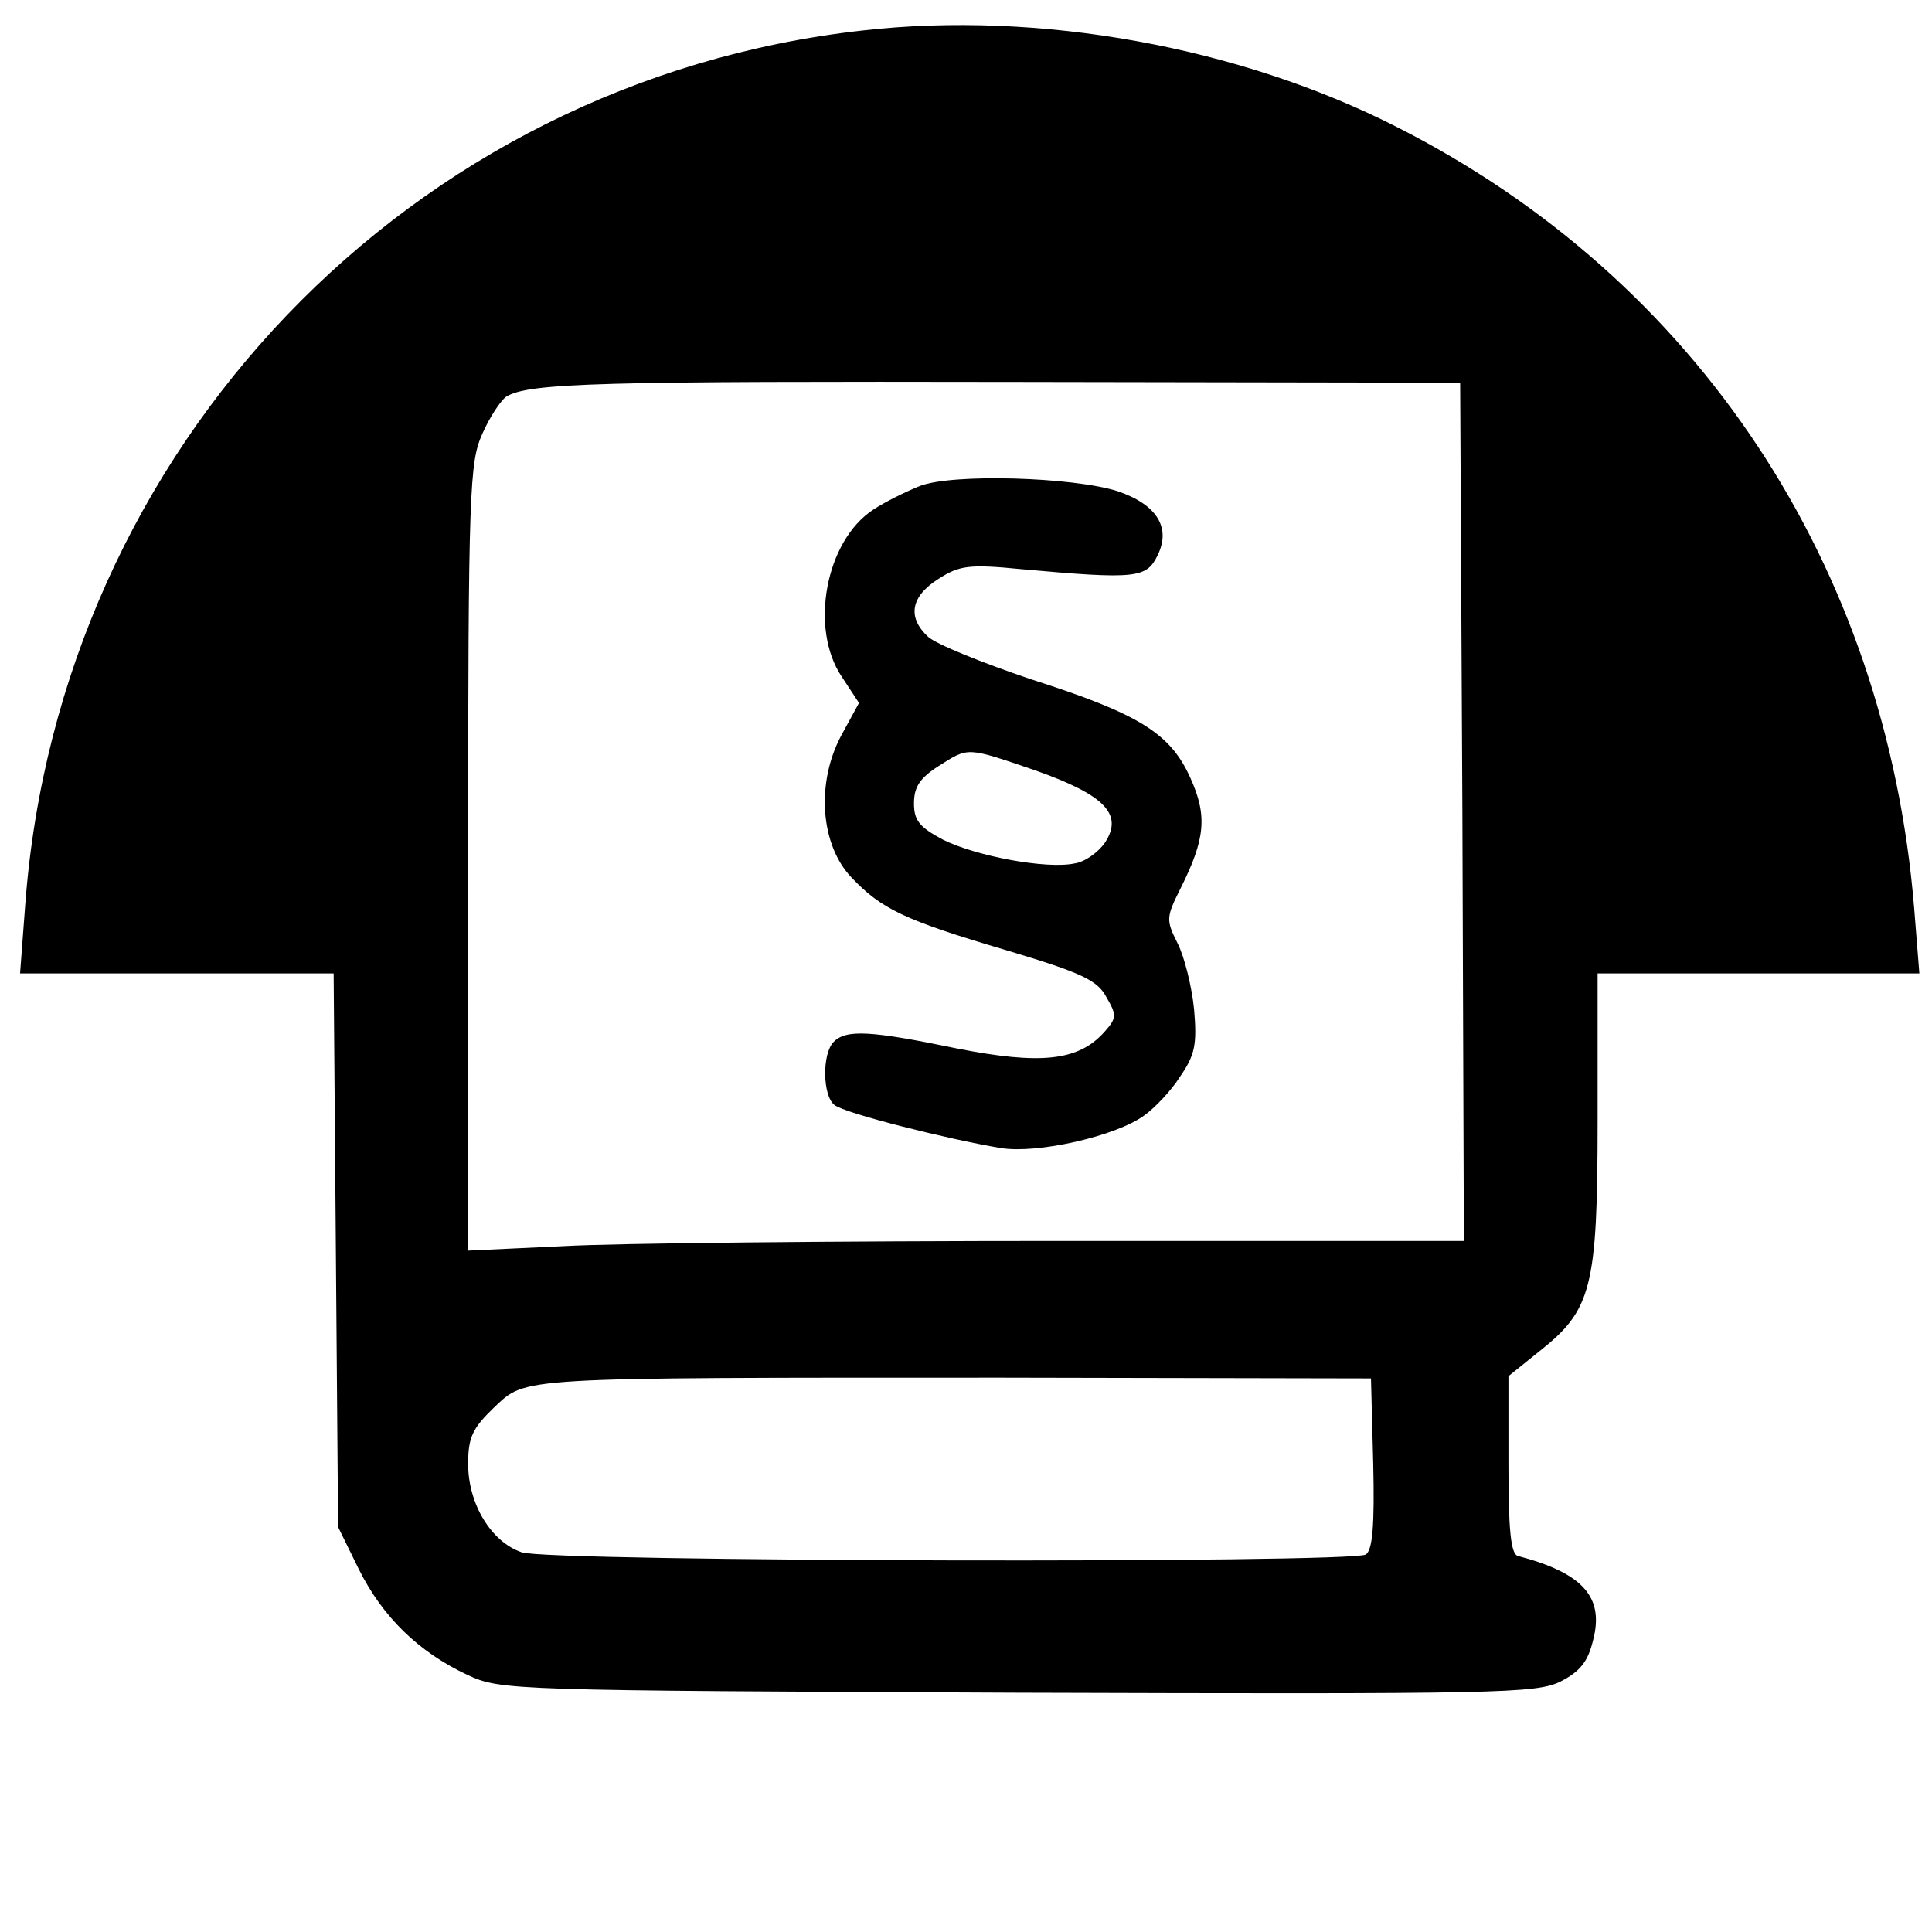
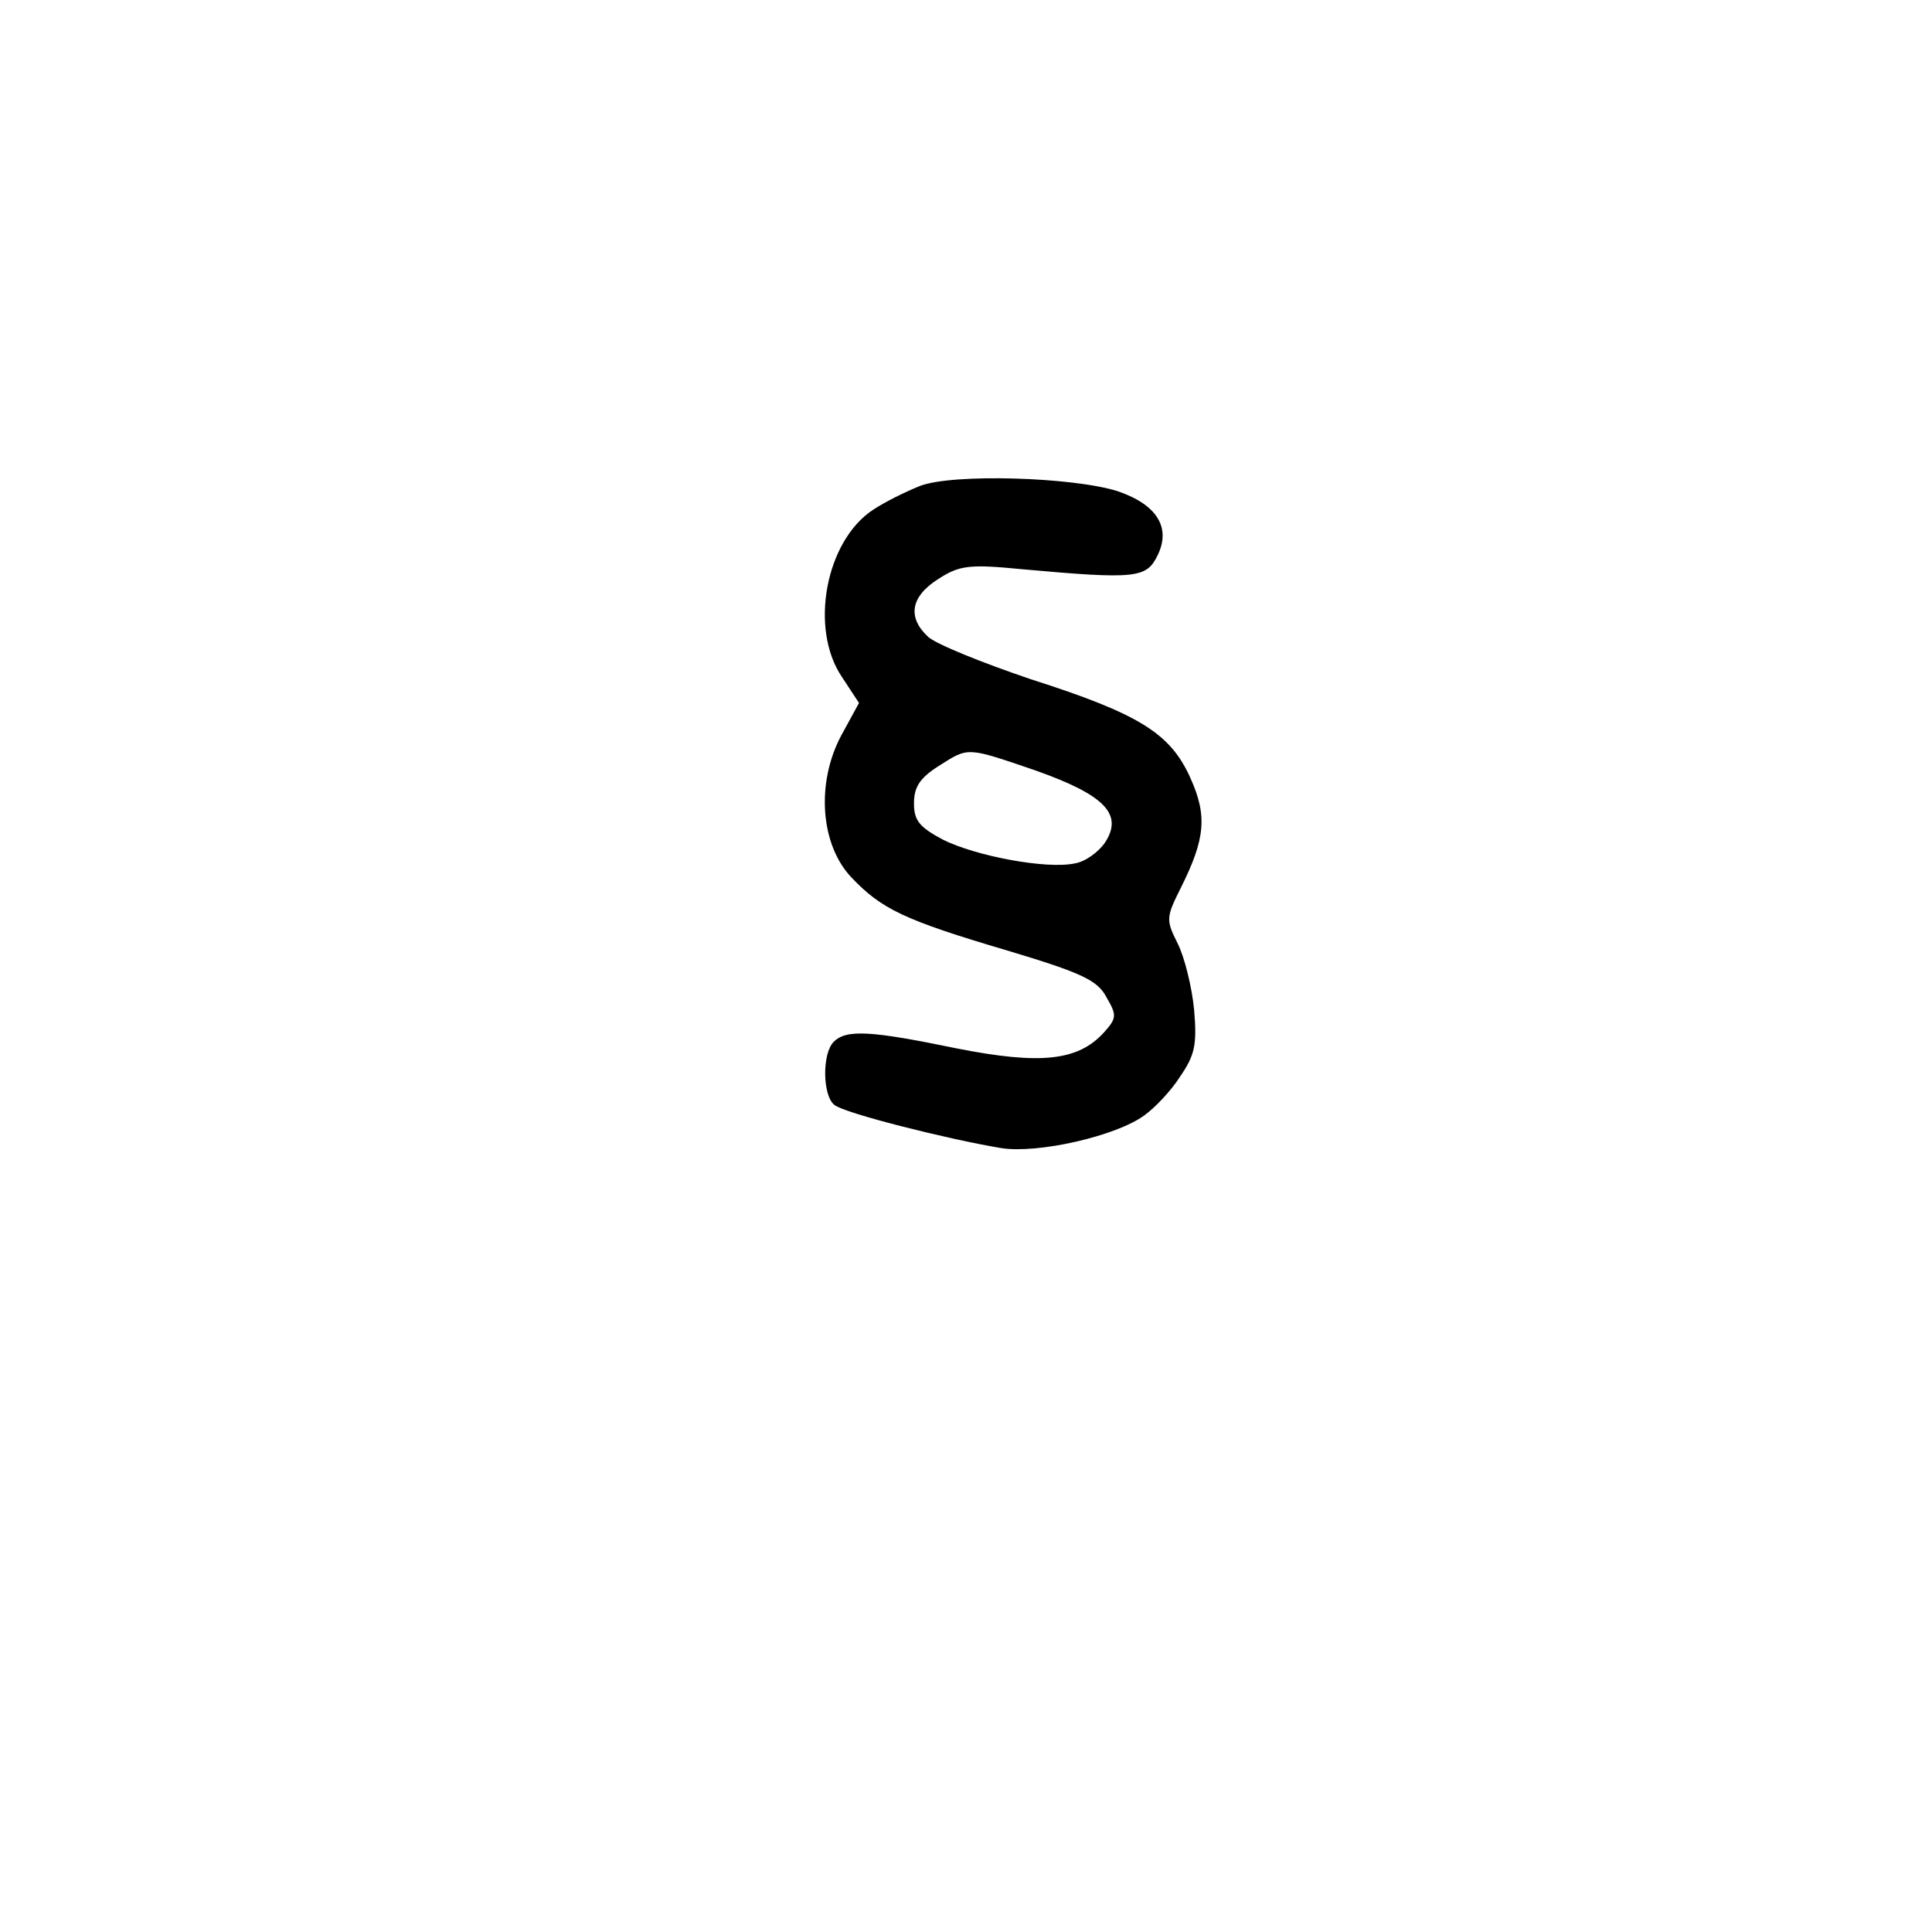
<svg xmlns="http://www.w3.org/2000/svg" version="1.0" width="260pt" height="260pt" viewBox="0 0 260 260" preserveAspectRatio="xMidYMid meet">
  <g transform="translate(0,260) scale(0.1,-0.1)" fill="#000000" stroke="none">
-     <path d="M1161 2559 c-609 -68 -1081 -561 -1127 -1176 l-7 -93 211 0 211 0 3 -373 3 -372 28 -57 c32 -64 80 -111 146 -142 45 -21 58 -21 741 -24 648 -2 697 -1 730 15 27 14 37 27 44 56 15 58 -14 90 -101 113 -10 2 -13 36 -13 123 l0 119 41 33 c71 56 79 85 79 312 l0 197 216 0 217 0 -7 88 c-38 462 -292 846 -696 1051 -212 108 -482 157 -719 130z m807 -1051 l2 -578 -542 0 c-299 0 -600 -3 -670 -7 l-128 -6 0 529 c0 496 2 532 19 570 10 23 25 45 32 50 30 19 127 21 694 20 l590 -1 3 -577z m-120 -877 c2 -85 -1 -117 -10 -123 -20 -12 -1099 -10 -1136 3 -41 14 -72 65 -72 119 0 36 6 48 35 76 44 41 24 40 685 40 l495 -1 3 -114z" />
    <path d="M1238 1946 c-20 -8 -48 -22 -63 -32 -64 -42 -86 -160 -42 -225 l23 -35 -24 -44 c-34 -64 -28 -147 14 -191 40 -42 70 -57 209 -98 100 -30 122 -40 134 -63 14 -24 14 -28 -3 -47 -35 -39 -86 -44 -198 -22 -116 24 -149 26 -166 9 -16 -16 -15 -73 1 -85 13 -11 152 -46 224 -58 49 -8 155 16 193 44 14 10 36 33 48 52 20 29 23 43 19 90 -3 31 -13 71 -22 89 -16 32 -16 35 4 75 33 66 36 97 13 148 -27 60 -68 86 -215 133 -65 22 -127 47 -138 57 -28 26 -24 54 14 78 28 18 41 20 112 13 155 -14 168 -12 183 19 18 37 -1 68 -54 86 -60 19 -222 24 -266 7z m156 -383 c93 -33 118 -59 93 -97 -9 -13 -27 -26 -41 -28 -38 -8 -133 10 -177 32 -32 17 -39 26 -39 49 0 22 8 34 33 50 41 26 37 26 131 -6z" />
  </g>
</svg>